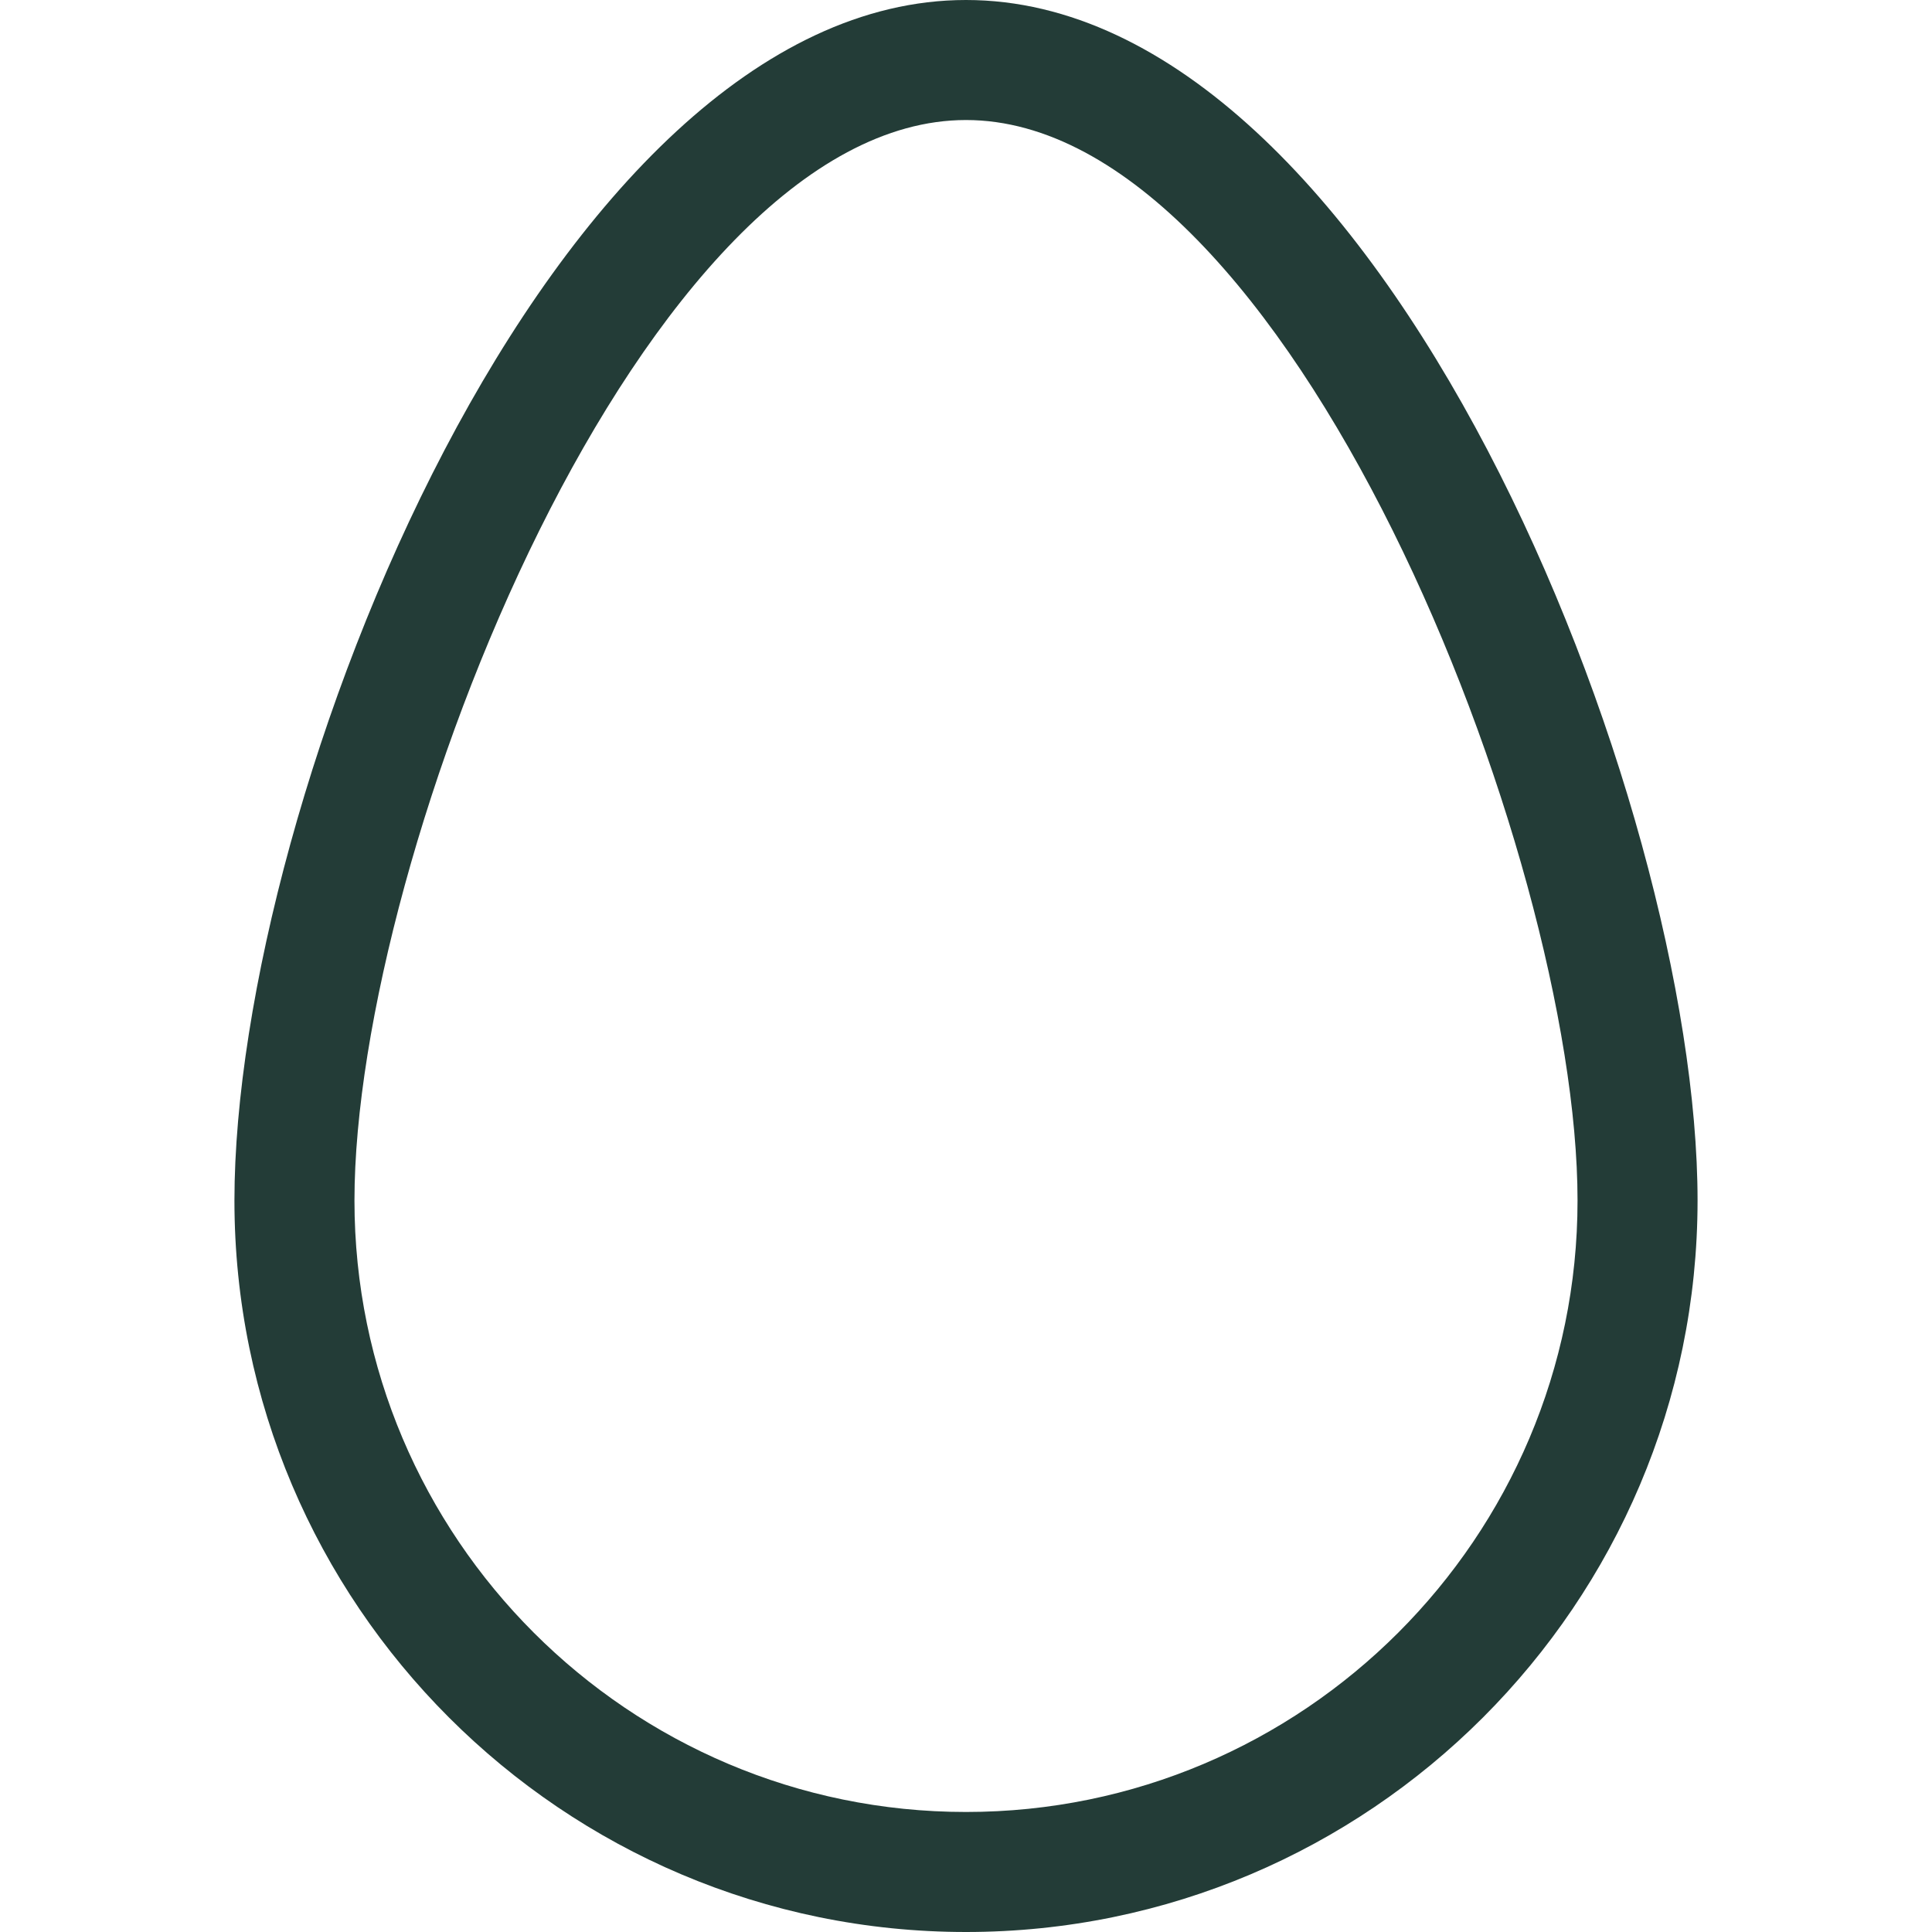
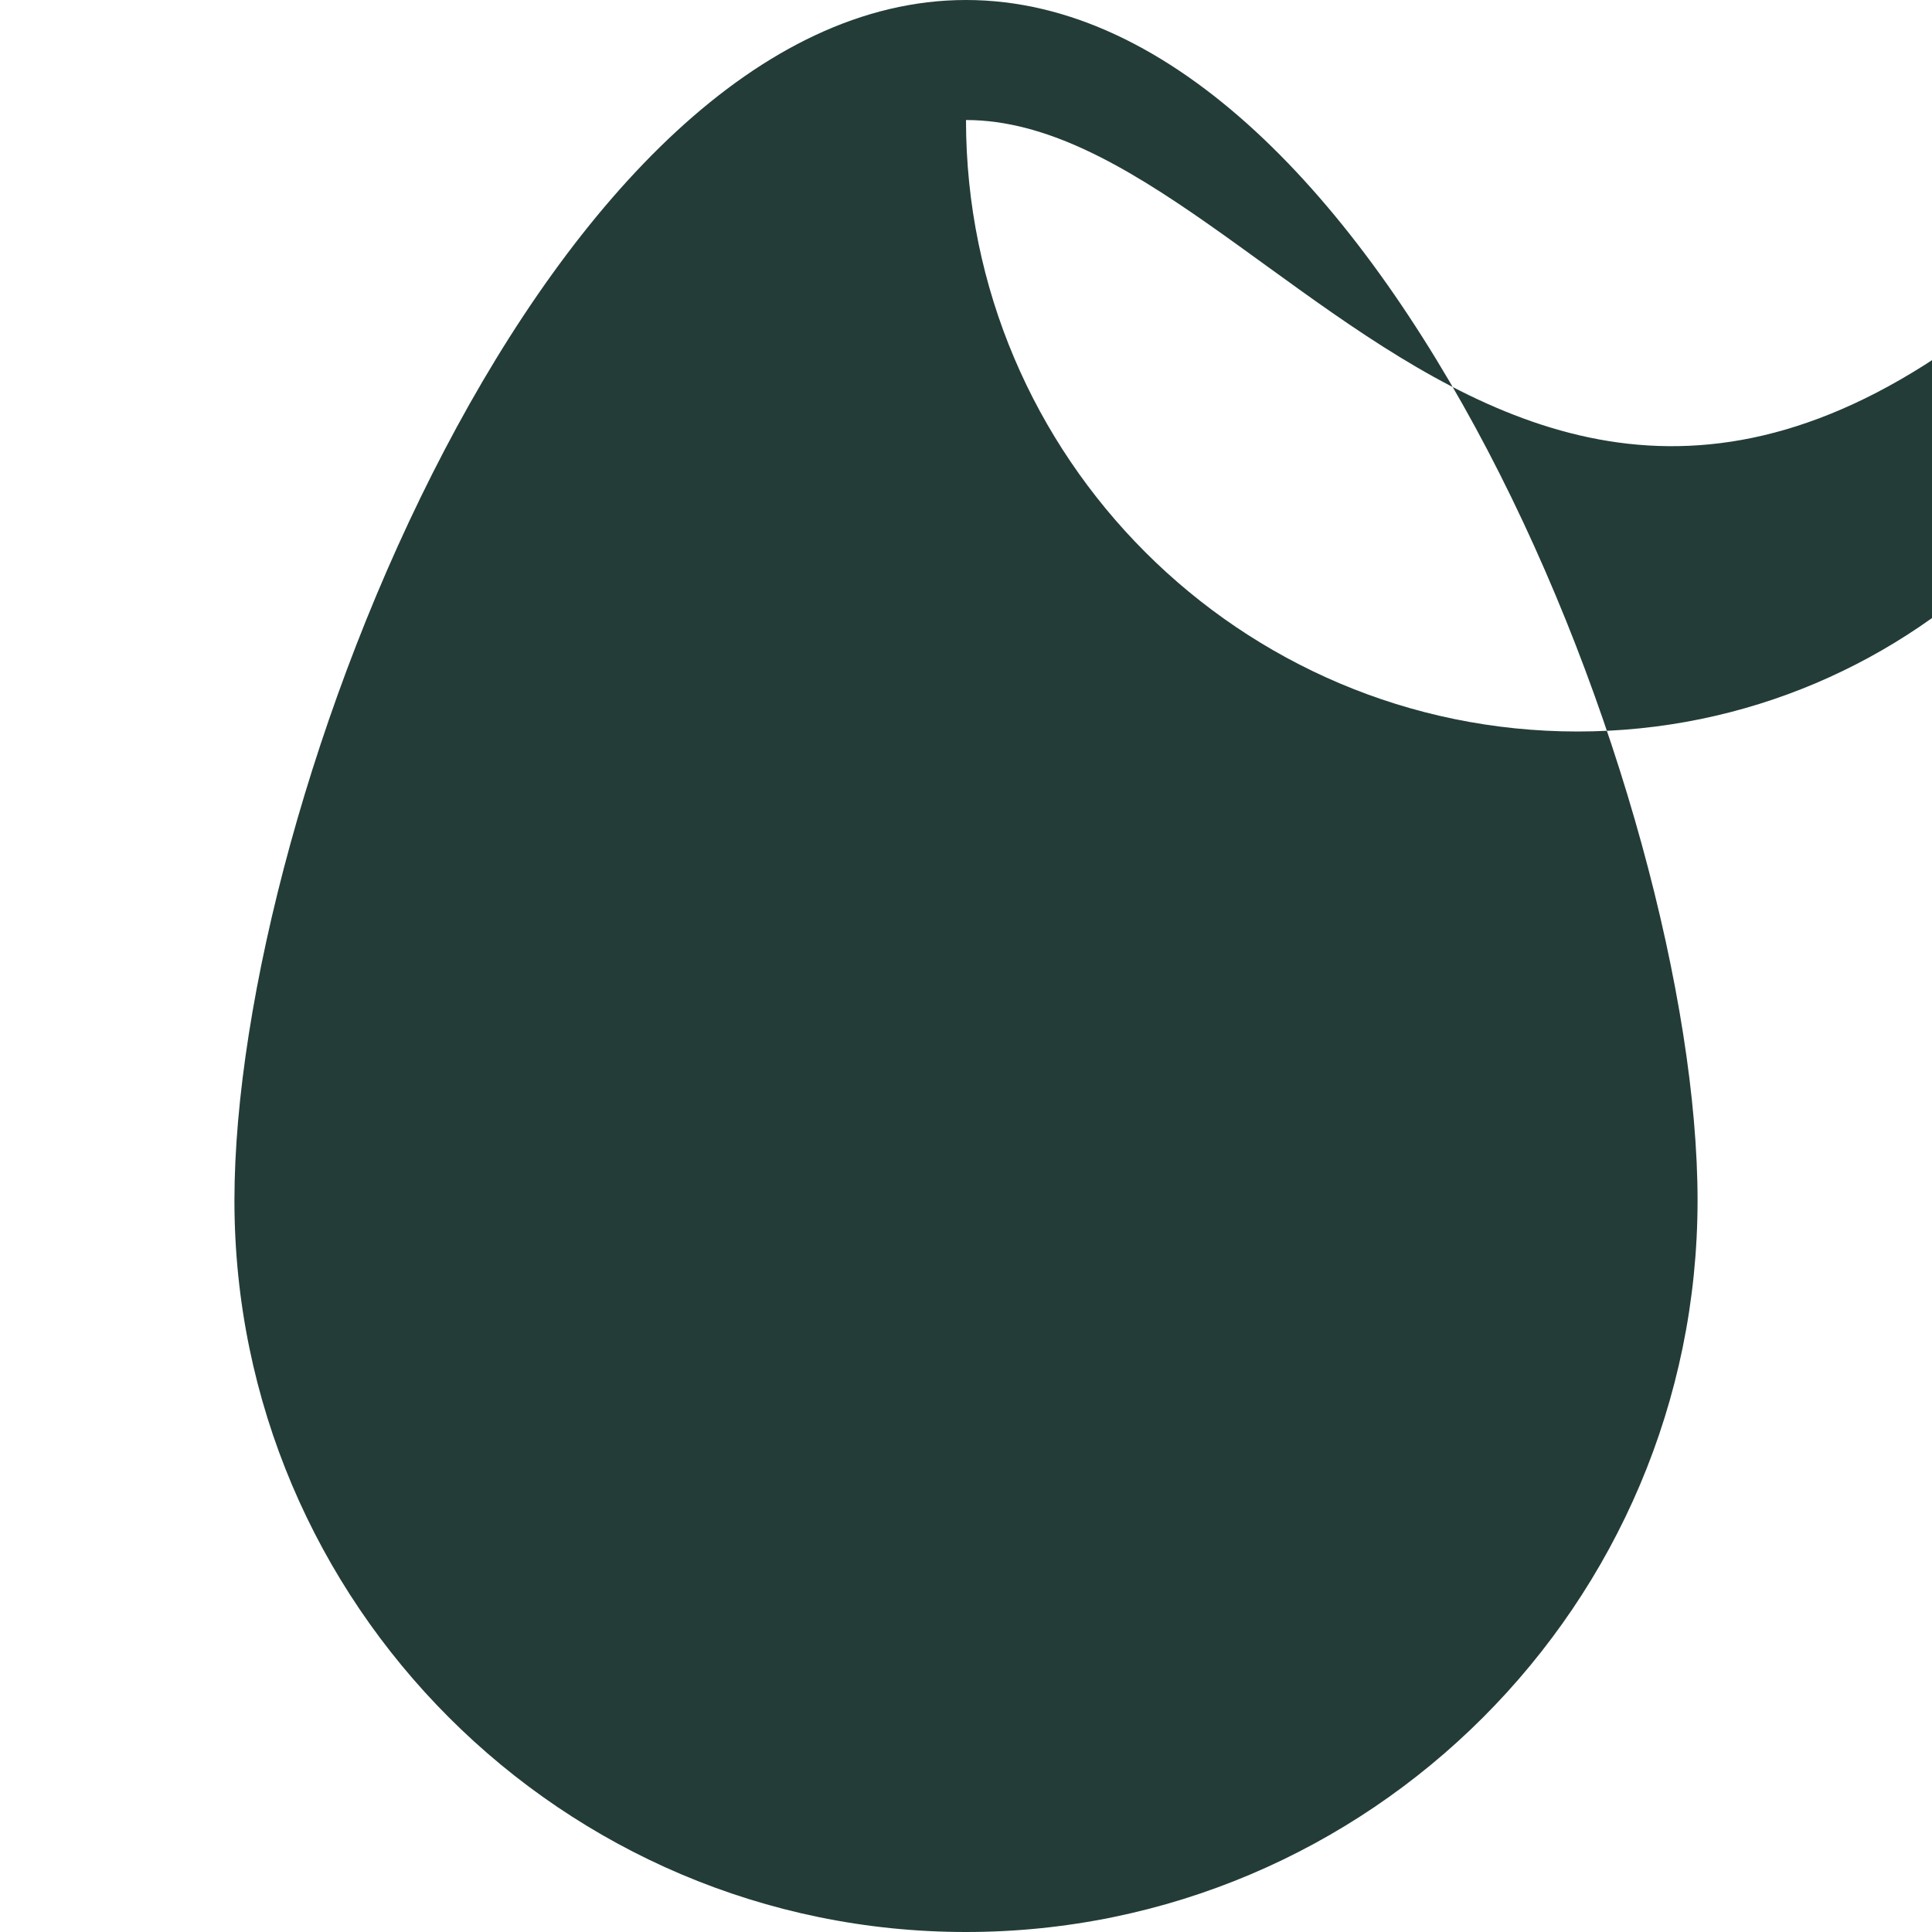
<svg xmlns="http://www.w3.org/2000/svg" fill="#233c37" version="1.1" width="256px" height="256px" viewBox="0 0 32 32" xml:space="preserve">
  <g>
-     <path d="M16,32C9.319,32,3.883,26.564,3.883,19.884C3.883,13.252,9.122,0,16,0c6.878,0,12.117,13.252,12.117,19.884 C28.115,26.564,22.68,32,16,32z M16,1.988c-5.336,0-10.129,12.155-10.129,17.896c0,5.585,4.544,10.128,10.129,10.128 s10.129-4.543,10.129-10.128C26.129,14.143,21.336,1.988,16,1.988z" />
+     <path d="M16,32C9.319,32,3.883,26.564,3.883,19.884C3.883,13.252,9.122,0,16,0c6.878,0,12.117,13.252,12.117,19.884 C28.115,26.564,22.68,32,16,32z M16,1.988c0,5.585,4.544,10.128,10.129,10.128 s10.129-4.543,10.129-10.128C26.129,14.143,21.336,1.988,16,1.988z" />
  </g>
</svg>